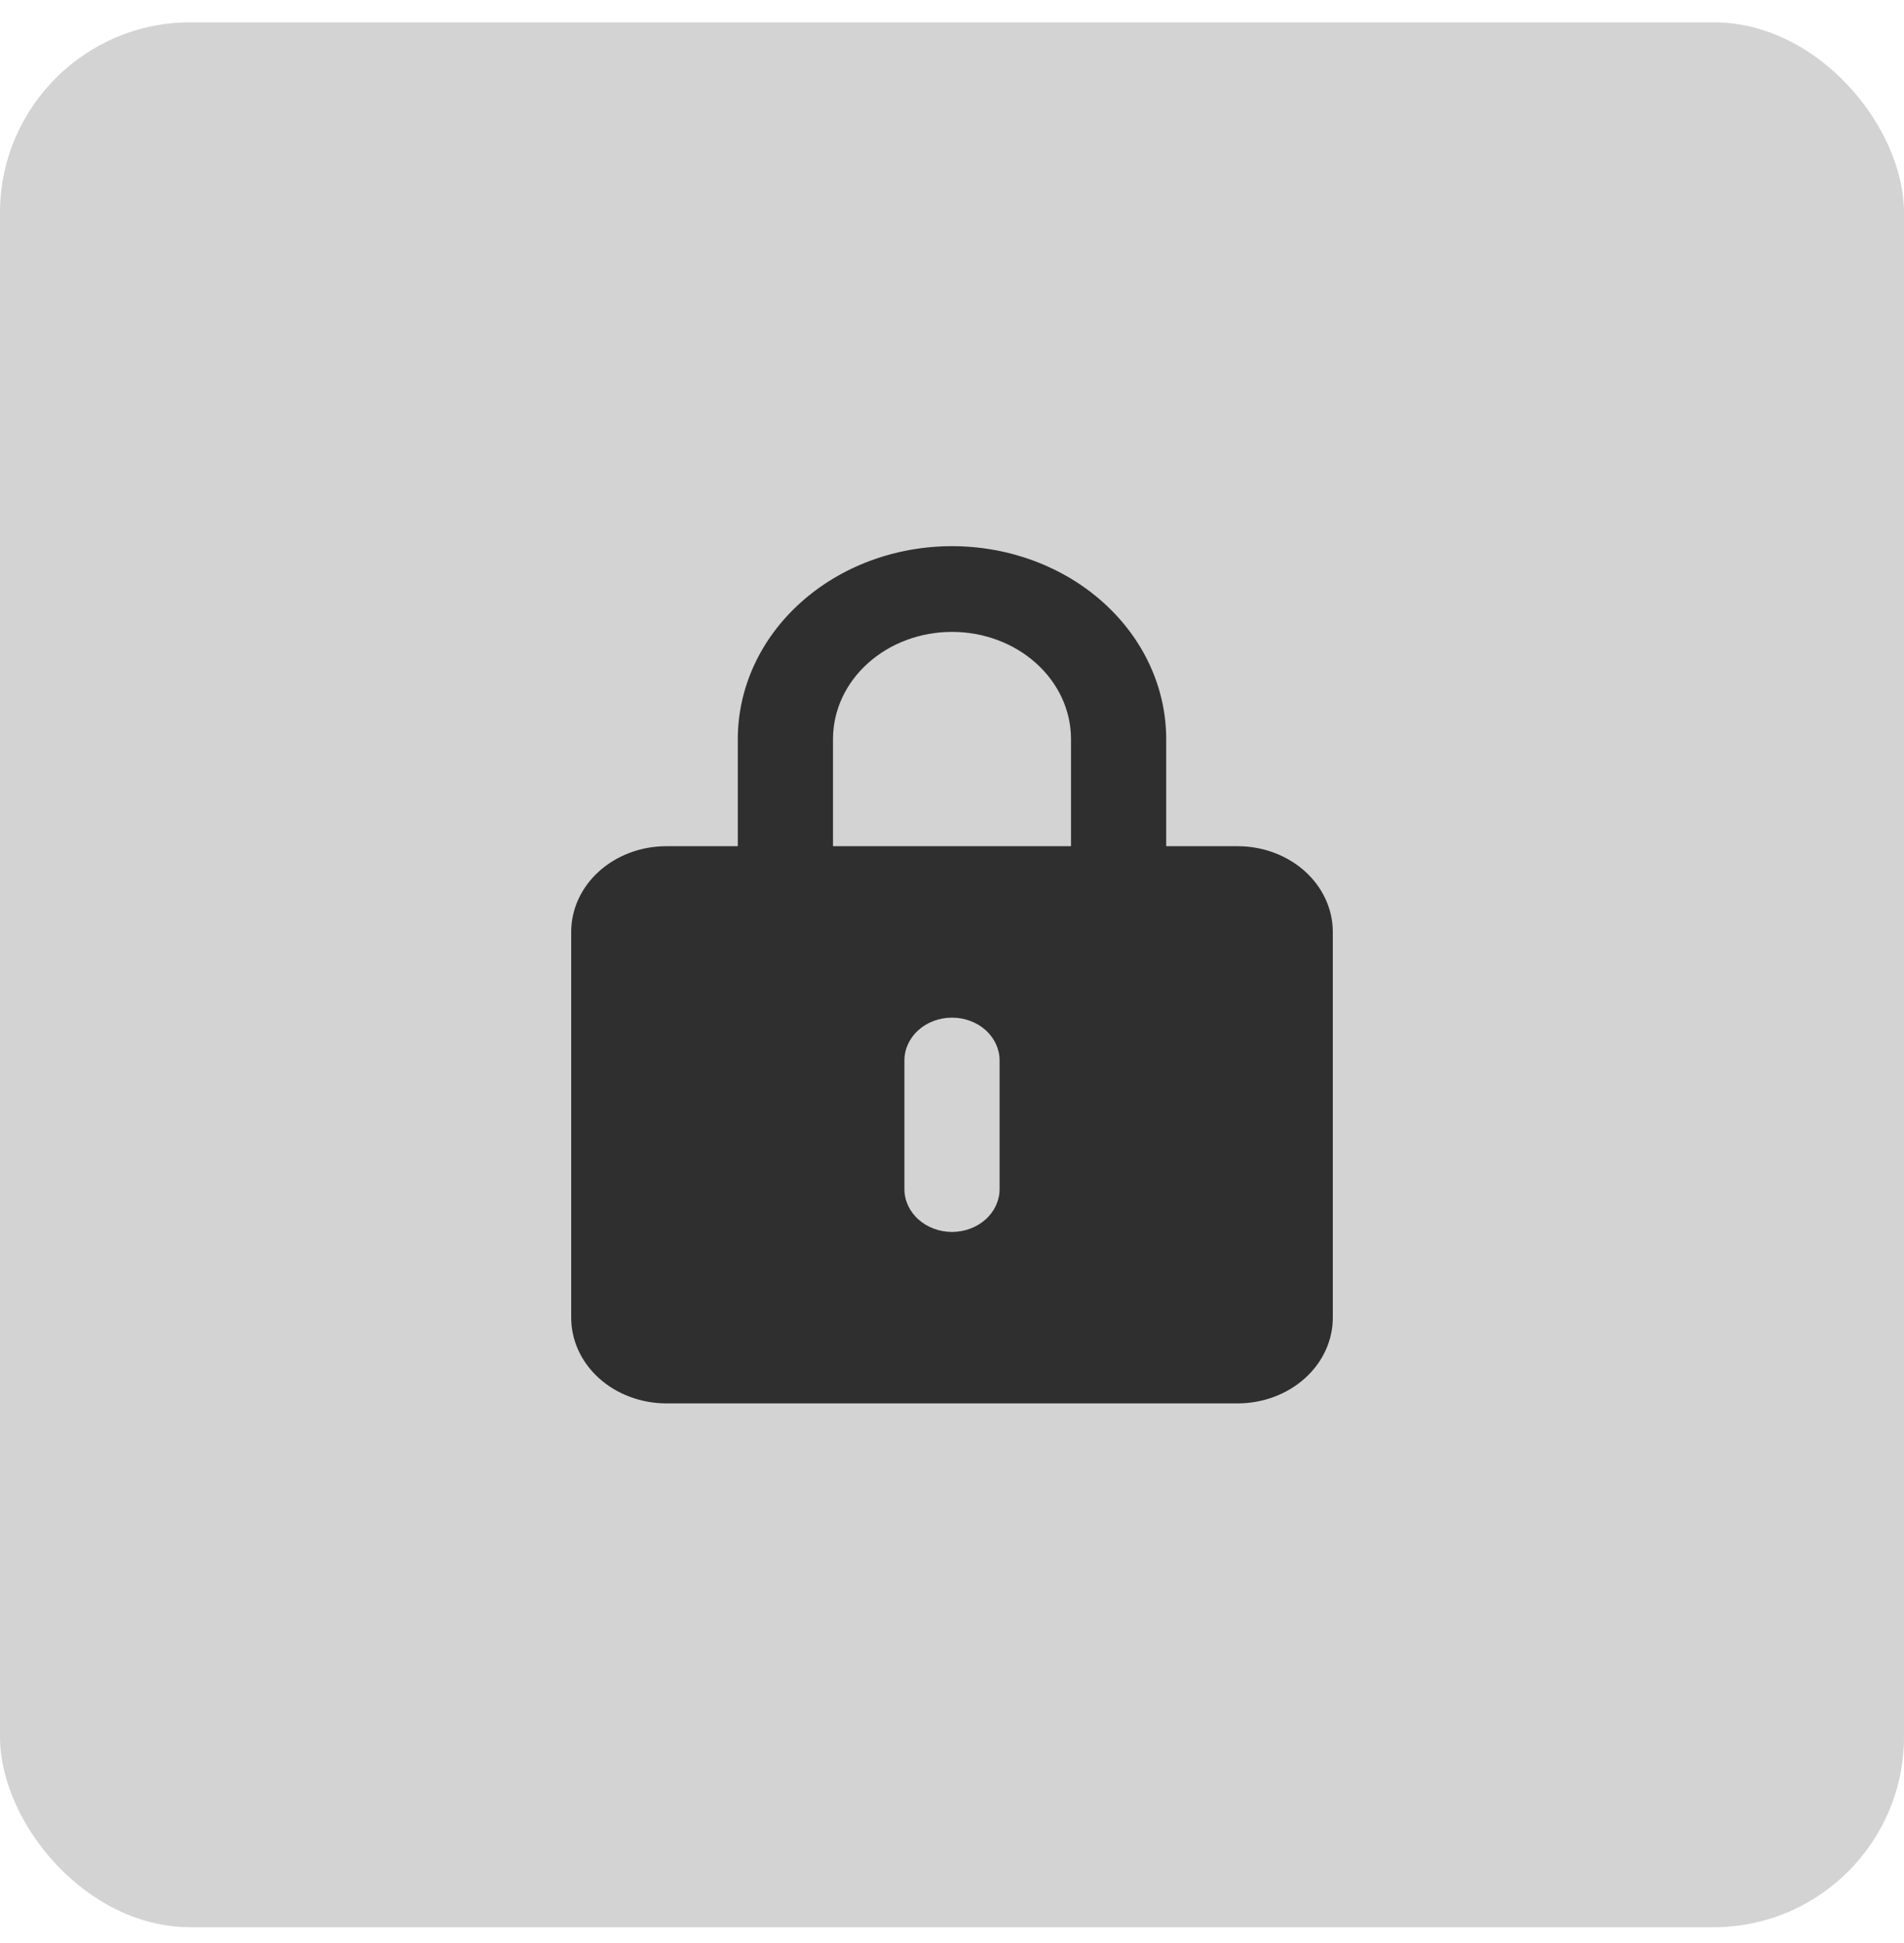
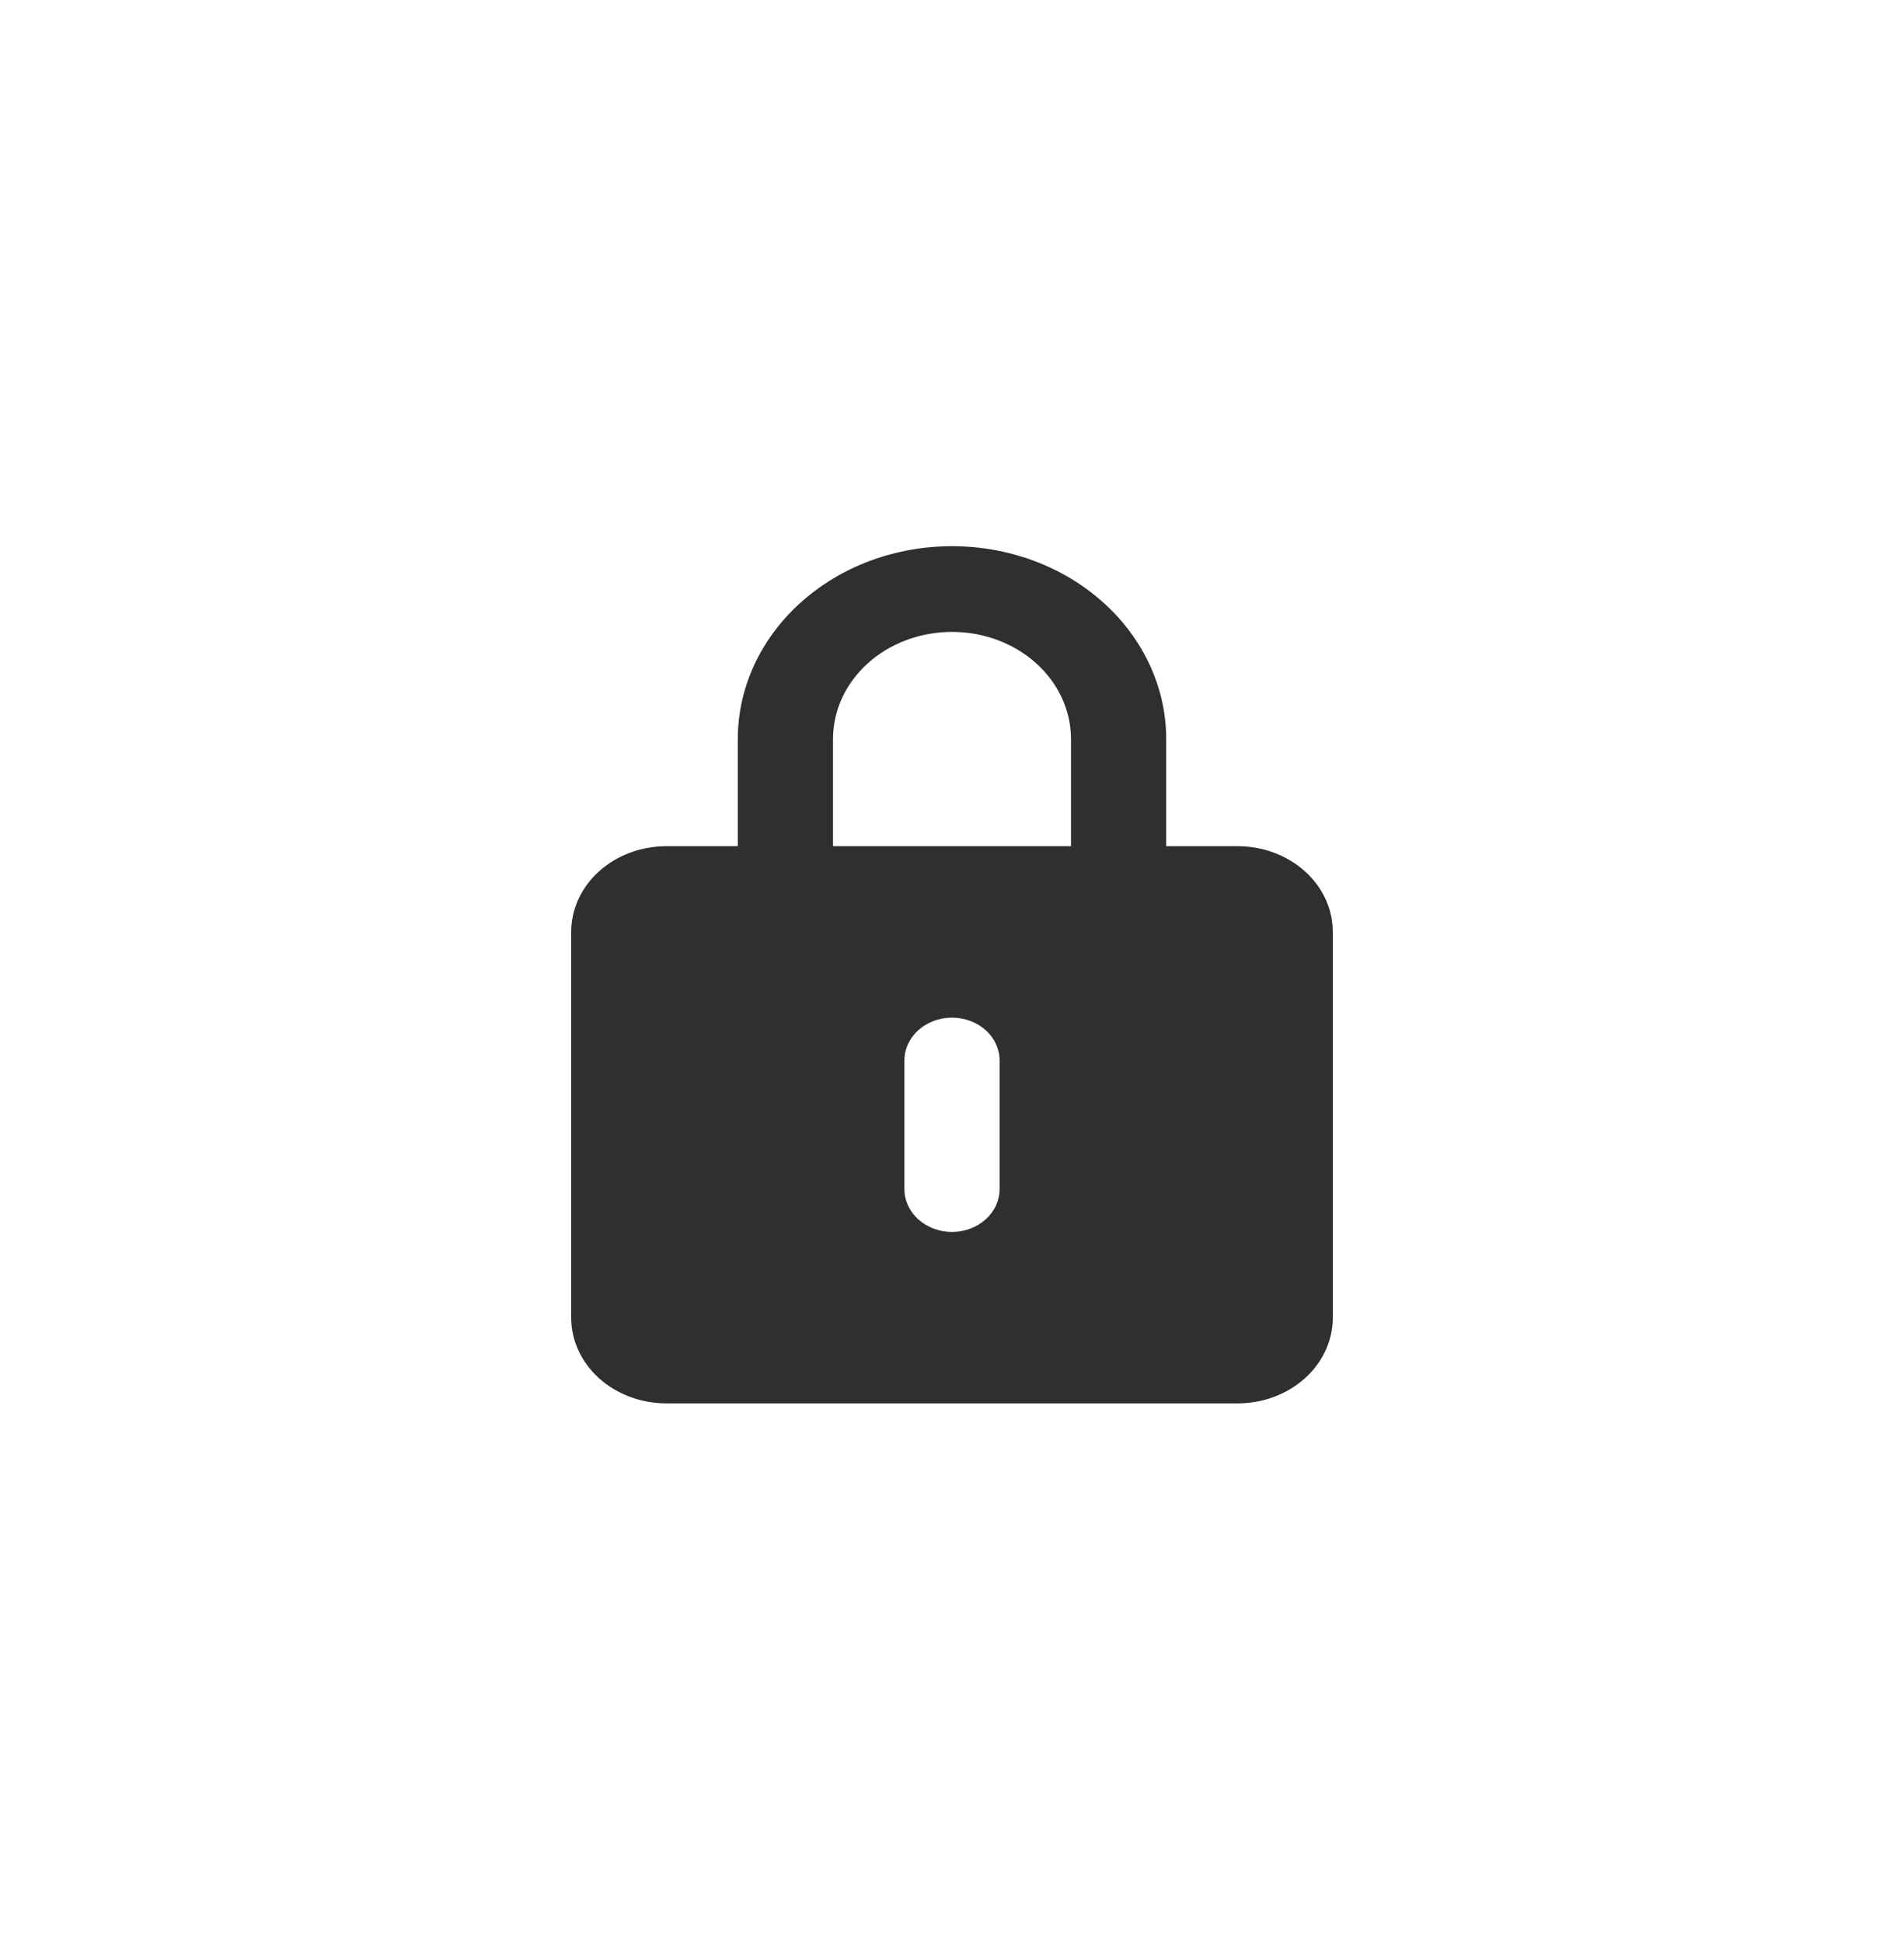
<svg xmlns="http://www.w3.org/2000/svg" width="50" height="51" viewBox="0 0 50 51" fill="none">
-   <rect y="0.586" width="50" height="50" rx="5" fill="#D3D3D3" />
  <path d="M32.5 22.211H30.625V19.398C30.625 18.056 30.032 16.768 28.977 15.819C27.923 14.869 26.492 14.336 25 14.336C23.508 14.336 22.077 14.869 21.023 15.819C19.968 16.768 19.375 18.056 19.375 19.398V22.211H17.5C16.837 22.211 16.201 22.448 15.732 22.87C15.263 23.292 15 23.864 15 24.461V34.586C15 35.183 15.263 35.755 15.732 36.177C16.201 36.599 16.837 36.836 17.5 36.836H32.5C33.163 36.836 33.799 36.599 34.268 36.177C34.737 35.755 35 35.183 35 34.586V24.461C35 23.864 34.737 23.292 34.268 22.87C33.799 22.448 33.163 22.211 32.5 22.211ZM26.25 31.211C26.25 31.509 26.118 31.796 25.884 32.006C25.649 32.217 25.331 32.336 25 32.336C24.669 32.336 24.351 32.217 24.116 32.006C23.882 31.796 23.75 31.509 23.75 31.211V27.836C23.75 27.538 23.882 27.251 24.116 27.04C24.351 26.829 24.669 26.711 25 26.711C25.331 26.711 25.649 26.829 25.884 27.04C26.118 27.251 26.25 27.538 26.25 27.836V31.211ZM28.125 22.211H21.875V19.398C21.875 18.652 22.204 17.937 22.79 17.41C23.376 16.882 24.171 16.586 25 16.586C25.829 16.586 26.624 16.882 27.21 17.41C27.796 17.937 28.125 18.652 28.125 19.398V22.211Z" fill="#2F2F2F" />
</svg>